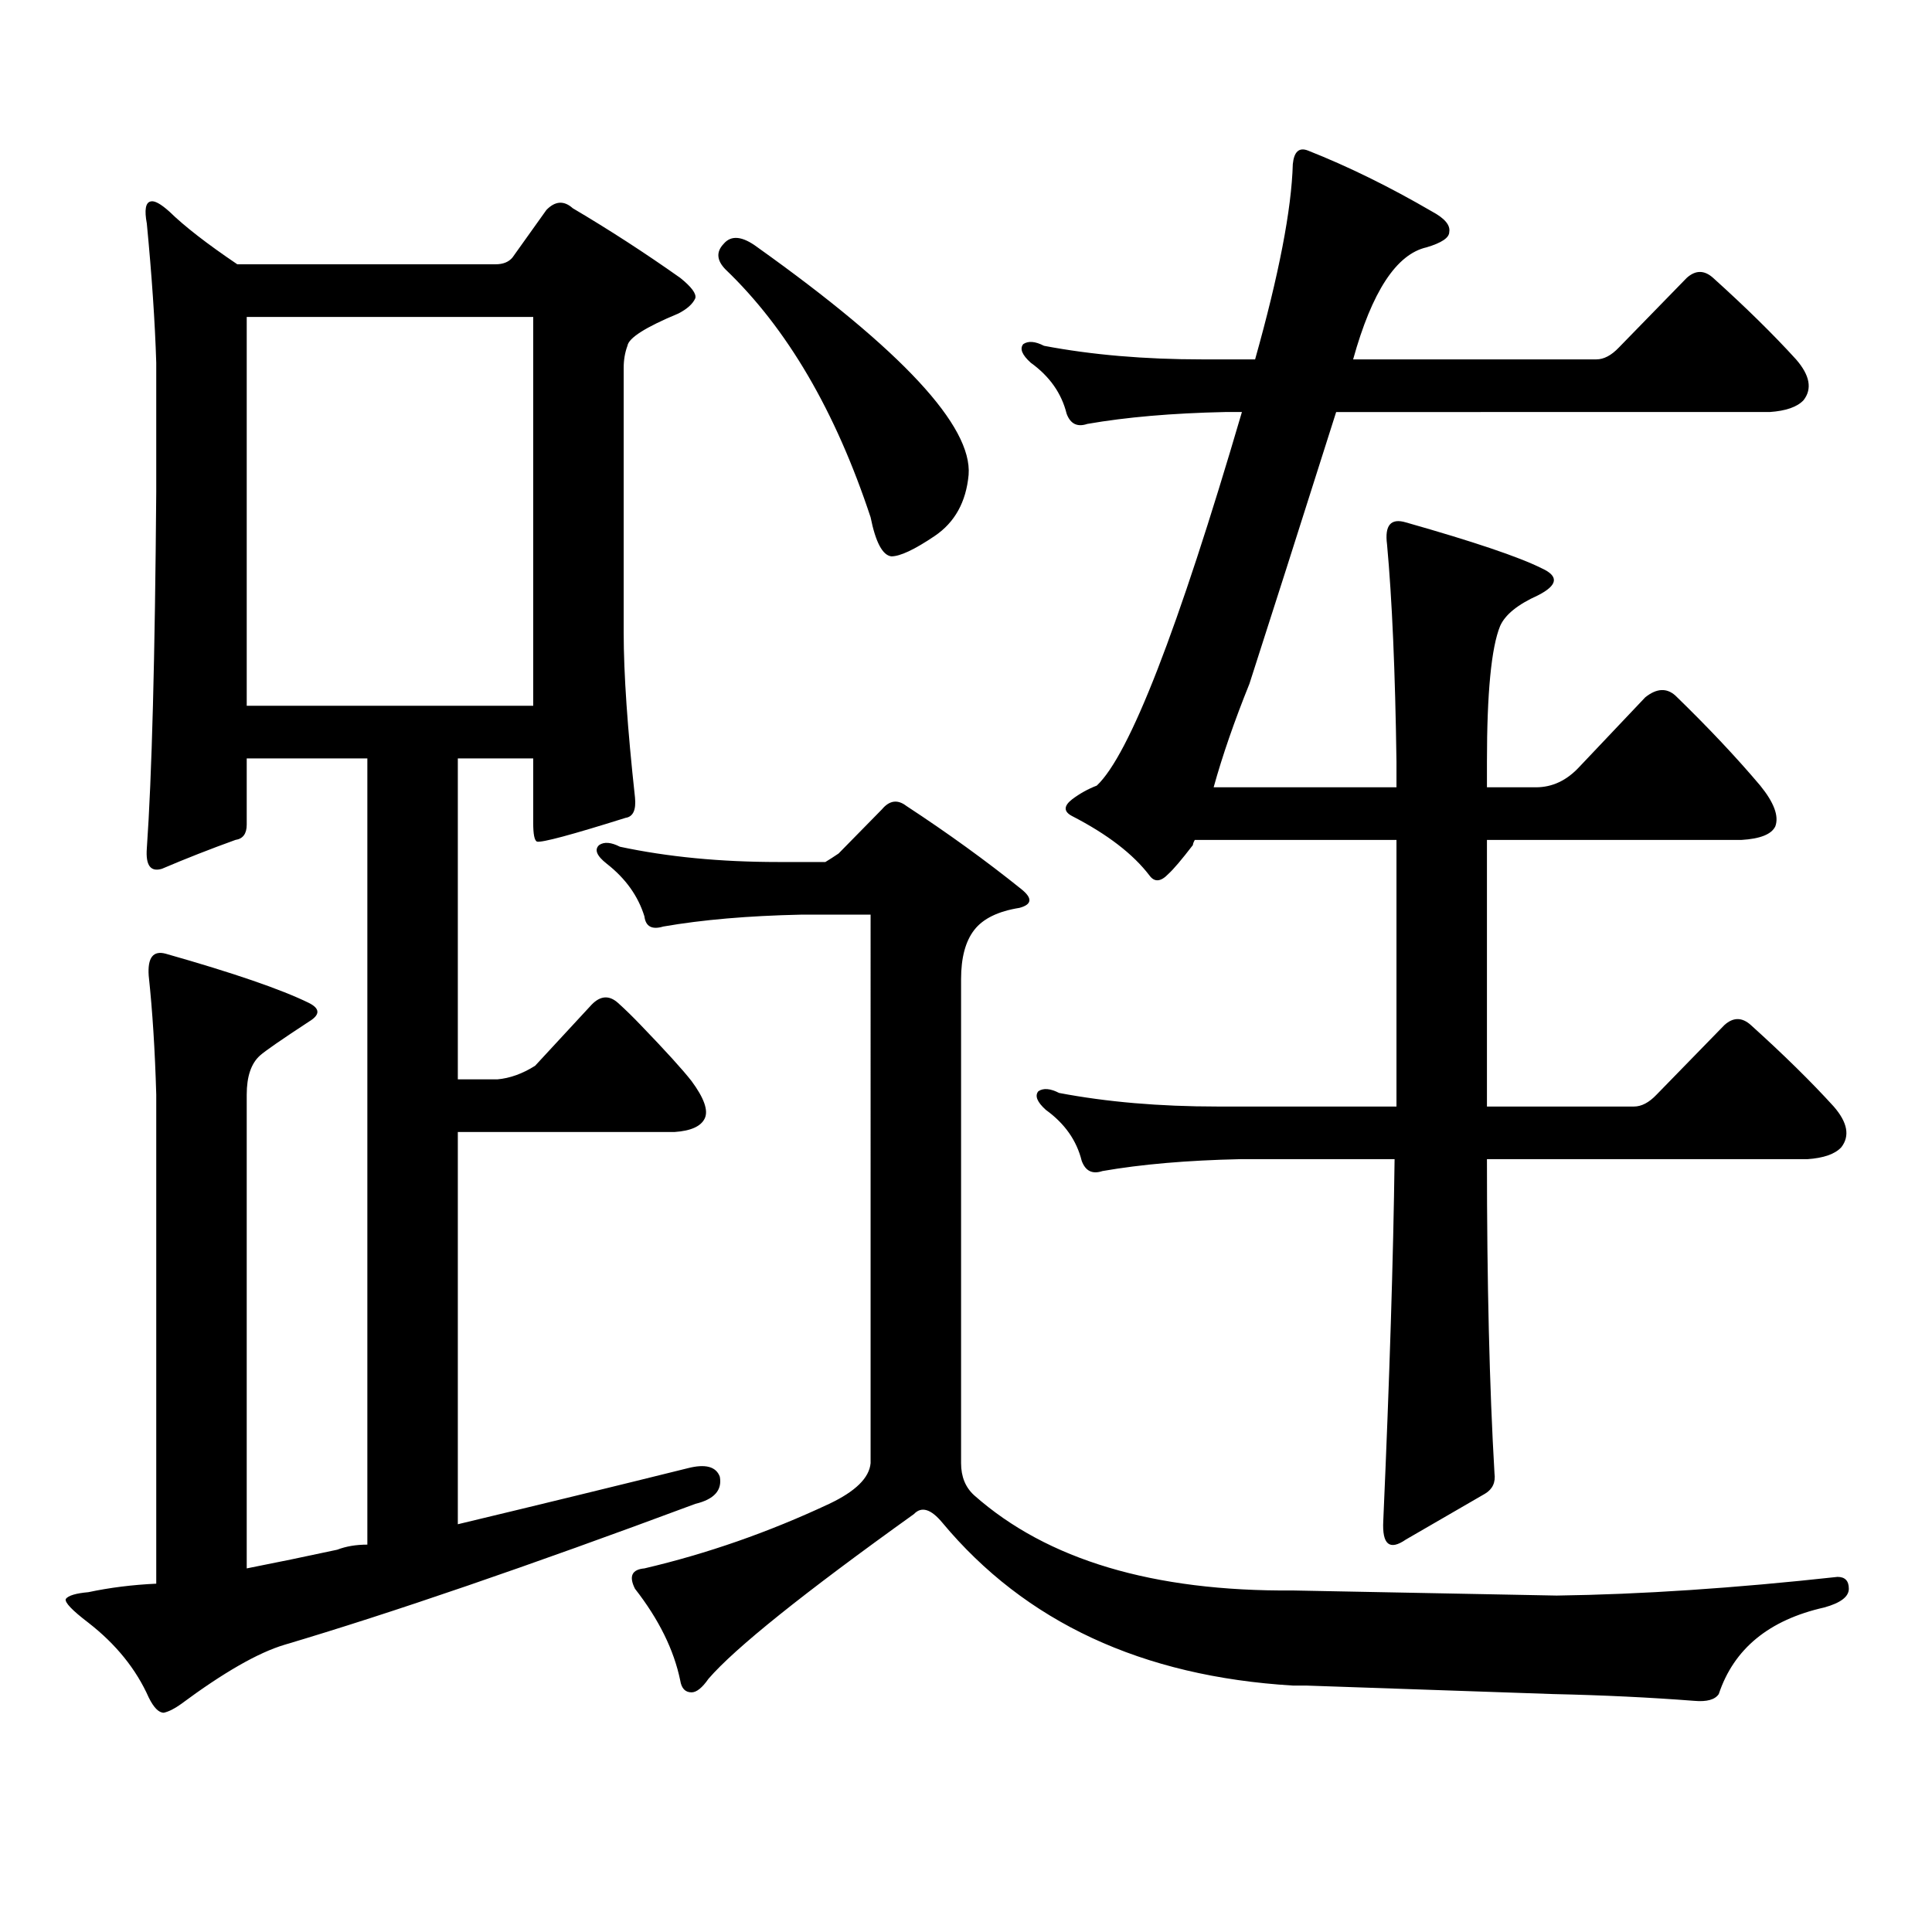
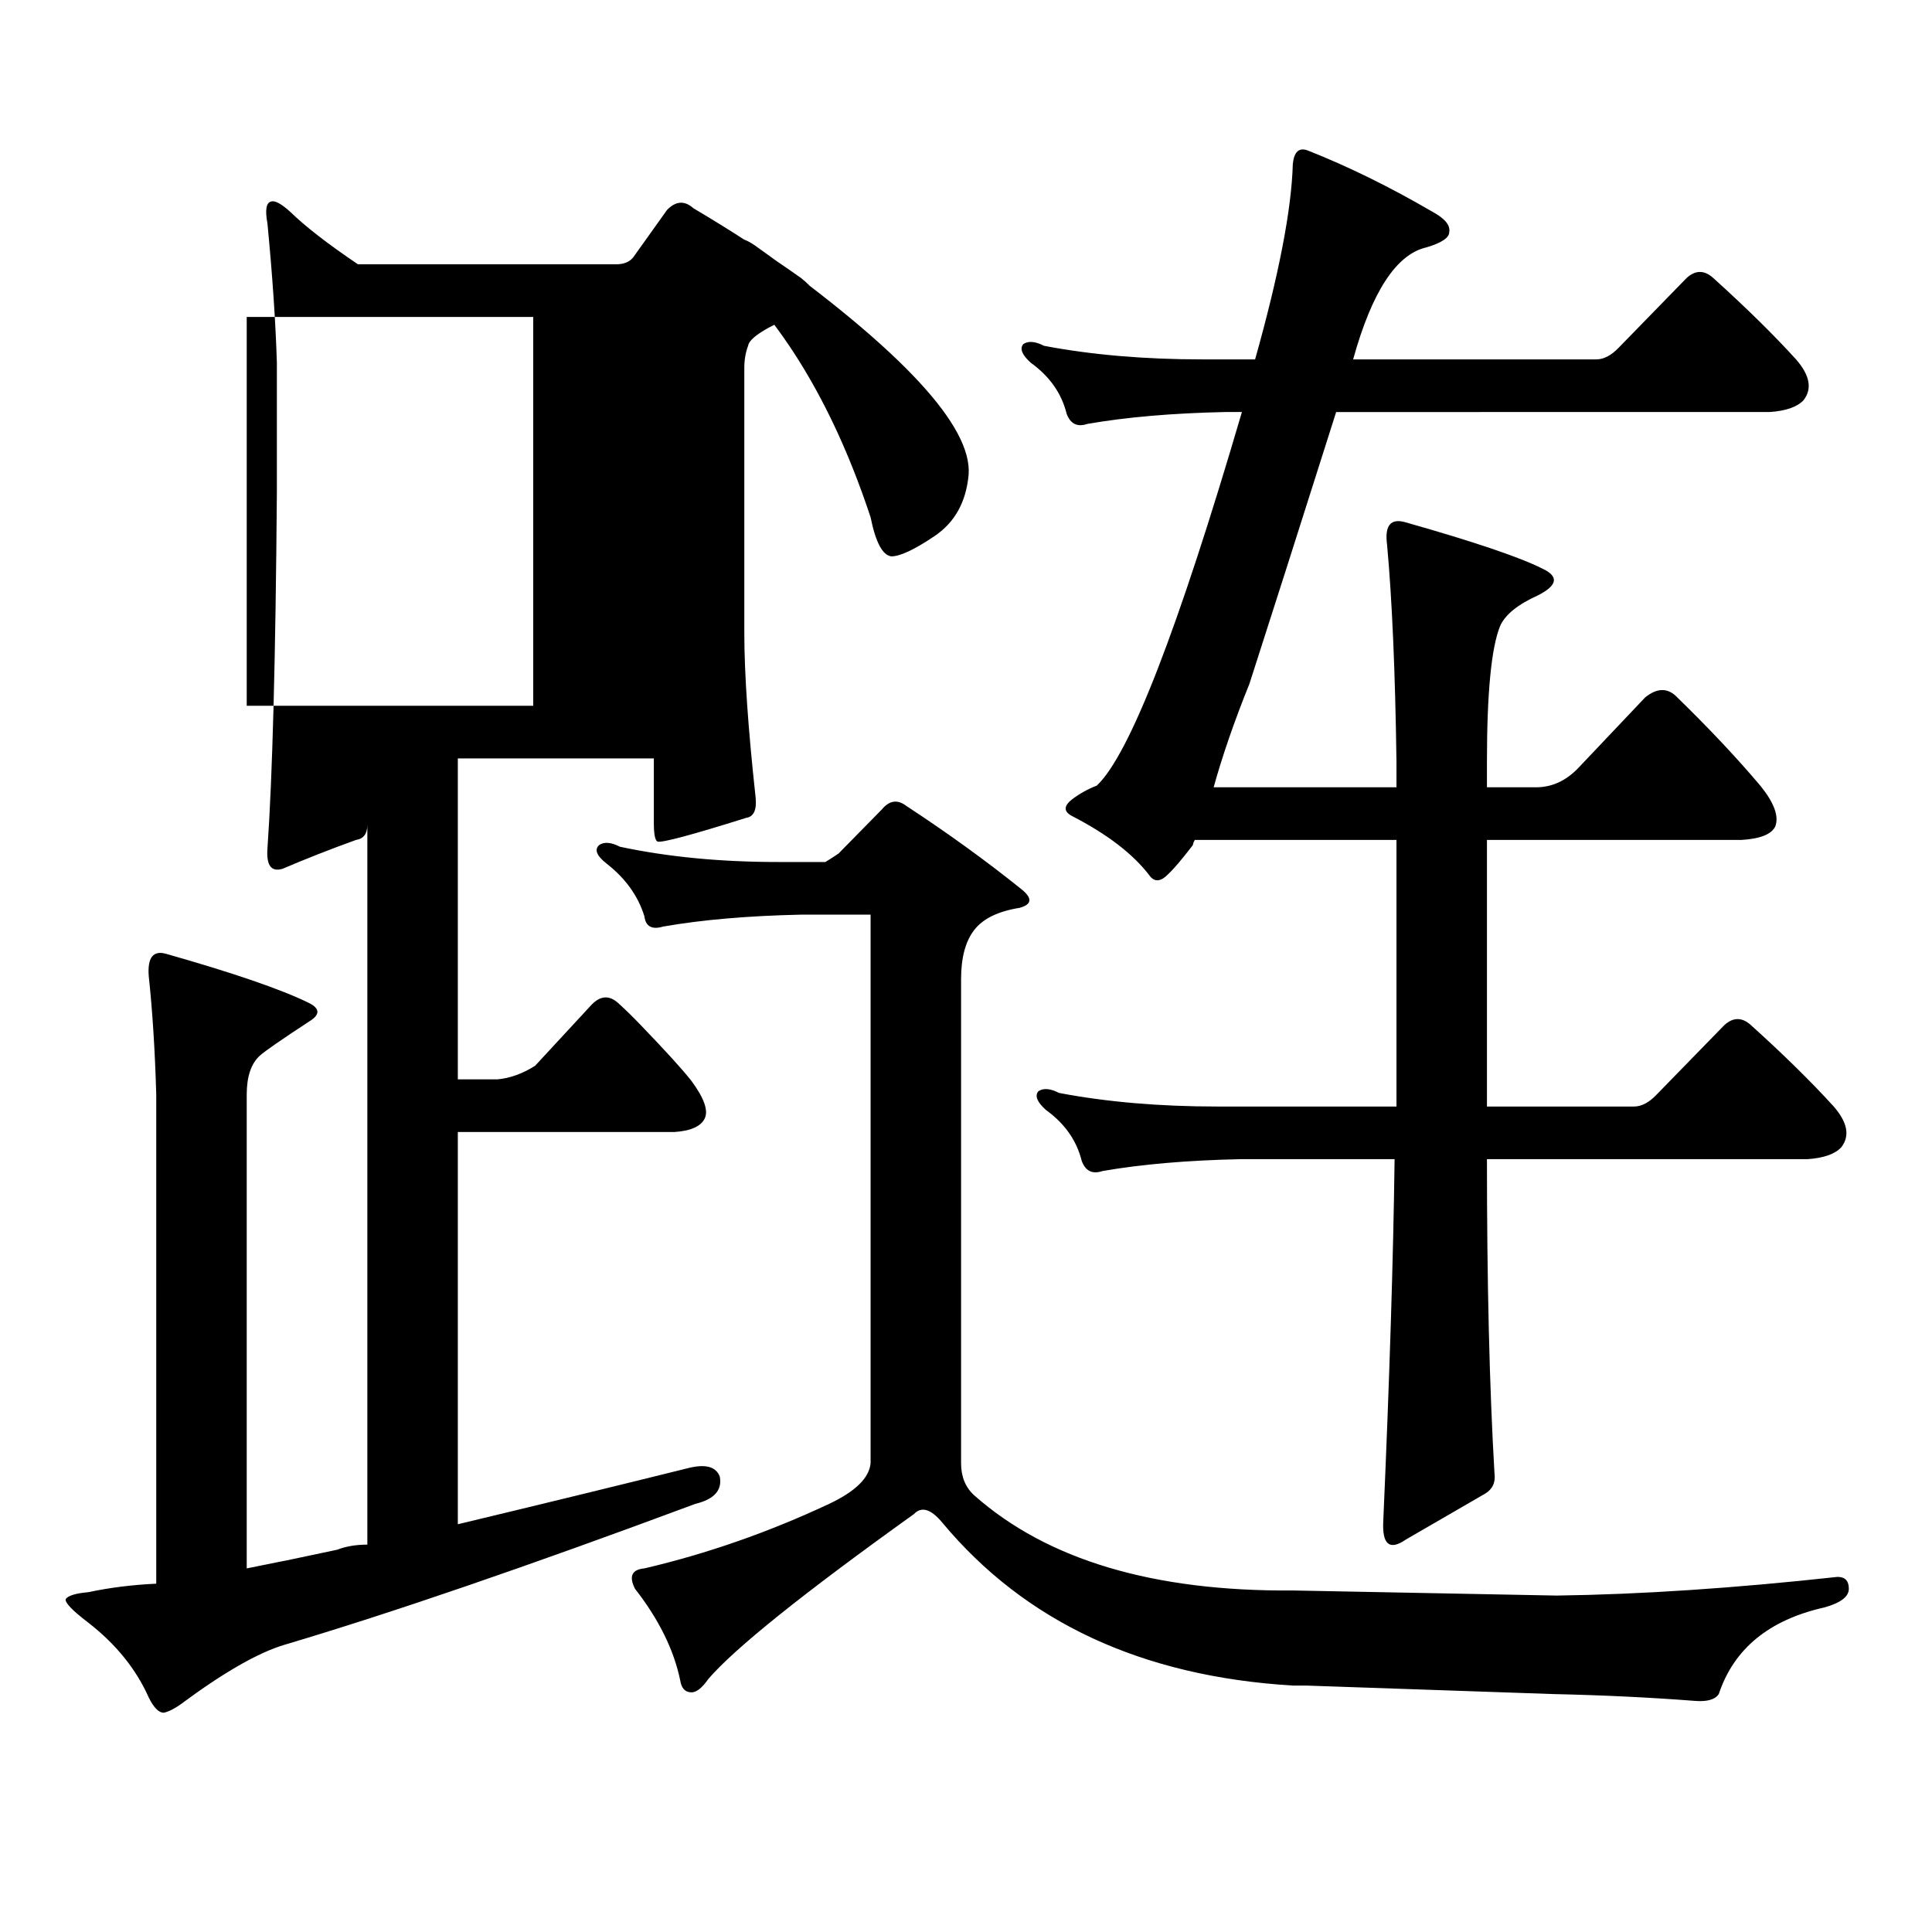
<svg xmlns="http://www.w3.org/2000/svg" version="1.1" id="图层_1" x="0px" y="0px" width="1000px" height="1000px" viewBox="0 0 1000 1000" enable-background="new 0 0 1000 1000" xml:space="preserve">
-   <path d="M357.942,559.554c6.494,8.789,8.78,15.244,6.829,19.336c-1.951,4.106-7.164,6.455-15.609,7.031H236.97v203.027  c41.615-9.97,81.294-19.638,119.021-29.004c9.101-2.334,14.634-0.879,16.585,4.395c1.296,7.031-2.927,11.714-12.683,14.063  c-86.507,32.217-157.404,56.538-212.678,72.949c-13.658,4.092-31.554,14.351-53.657,30.762c-3.262,2.334-6.188,3.804-8.78,4.395  c-2.606,0-5.213-2.637-7.805-7.91c-6.509-14.653-16.92-27.548-31.219-38.672c-8.46-6.455-12.362-10.547-11.707-12.305  c1.296-1.758,5.198-2.939,11.707-3.516c11.052-2.348,22.759-3.818,35.121-4.395V566.586c-0.655-22.852-1.951-43.355-3.902-61.523  c-0.655-9.366,2.271-13.184,8.78-11.426c35.121,9.97,59.831,18.457,74.145,25.488c5.854,2.939,5.854,6.152,0,9.668  c-14.313,9.38-22.773,15.244-25.365,17.578c-4.558,4.106-6.829,10.849-6.829,20.215v245.215c14.954-2.939,30.563-6.152,46.828-9.668  c4.543-1.758,9.756-2.637,15.609-2.637V392.562h-62.438v34.277c0,4.697-1.951,7.333-5.854,7.91  c-13.018,4.697-25.7,9.668-38.048,14.941c-5.854,1.758-8.46-1.758-7.805-10.547c2.592-36.914,4.223-98.438,4.878-184.57v-66.797  c-0.655-21.094-2.286-45.113-4.878-72.07c-1.311-7.031-0.655-10.835,1.951-11.426c1.951-0.577,5.198,1.181,9.756,5.273  c7.805,7.622,19.512,16.699,35.121,27.246h133.655c3.902,0,6.829-1.167,8.78-3.516l17.561-24.609  c4.543-4.683,9.101-4.971,13.658-0.879c18.856,11.137,37.393,23.154,55.608,36.035c5.854,4.697,8.445,8.212,7.805,10.547  c-1.311,2.939-4.237,5.576-8.78,7.91c-16.92,7.031-25.7,12.607-26.341,16.699c-1.311,3.516-1.951,7.333-1.951,11.426v137.109  c0,21.094,1.951,49.521,5.854,85.254c0.641,6.455-0.976,9.97-4.878,10.547c-27.972,8.789-43.261,12.895-45.853,12.305  c-1.311-0.577-1.951-3.804-1.951-9.668v-33.398H236.97v166.113h20.487c6.494-0.577,13.003-2.925,19.512-7.031l29.268-31.641  c4.543-4.683,9.101-4.971,13.658-0.879c3.902,3.516,7.805,7.333,11.707,11.426C344.604,544.036,353.385,553.704,357.942,559.554z   M275.993,164.047H127.704v201.27h148.289V164.047z M427.209,446.176c1.951-1.167,4.223-2.637,6.829-4.395l22.438-22.852  c3.902-4.683,8.125-5.273,12.683-1.758c21.463,14.063,41.295,28.427,59.511,43.066c5.854,4.697,5.519,7.91-0.976,9.668  c-11.066,1.758-18.871,5.576-23.414,11.426c-4.558,5.864-6.829,14.365-6.829,25.488v250.488c0,7.031,2.271,12.593,6.829,16.699  c37.713,33.398,92.681,49.795,164.874,49.219l136.582,2.637c43.566-0.591,92.025-3.818,145.362-9.668  c3.902,0,5.854,2.046,5.854,6.152c0,4.092-4.237,7.32-12.683,9.668c-28.627,6.441-46.828,21.382-54.633,44.824  c-1.951,2.925-6.188,4.092-12.683,3.516c-22.773-1.758-47.163-2.939-73.169-3.516l-127.802-4.395h-6.829  c-78.047-4.697-138.533-32.822-181.459-84.375c-5.854-7.031-10.731-8.501-14.634-4.395c-57.239,41.006-92.681,69.434-106.339,85.254  c-3.262,4.683-6.188,7.031-8.78,7.031c-3.262,0-5.213-2.06-5.854-6.152c-3.262-15.82-11.066-31.641-23.414-47.461  c-3.262-6.455-1.631-9.97,4.878-10.547c32.515-7.622,64.389-18.759,95.607-33.398c13.658-6.455,20.808-13.486,21.463-21.094V473.422  h-36.097c-27.316,0.591-51.065,2.637-71.218,6.152c-5.854,1.758-9.115,0-9.756-5.273c-3.262-10.547-9.756-19.624-19.512-27.246  c-5.213-4.092-6.509-7.32-3.902-9.668c2.592-1.758,6.174-1.456,10.731,0.879c24.71,5.273,52.026,7.91,81.949,7.91H427.209z   M374.527,126.254c3.902-4.683,9.756-4.092,17.561,1.758c74.785,53.325,111.217,92.587,109.266,117.773  c-1.311,14.063-7.164,24.609-17.561,31.641c-10.411,7.031-17.896,10.547-22.438,10.547c-4.558-0.577-8.14-7.32-10.731-20.215  c-18.216-55.069-43.261-97.847-75.12-128.32C370.945,134.754,370.625,130.36,374.527,126.254z M669.154,84.945  c0.641-6.441,3.247-8.789,7.805-7.031c20.808,8.212,42.271,18.759,64.389,31.641c6.494,3.516,9.421,7.031,8.78,10.547  c0,2.939-3.902,5.576-11.707,7.91c-15.609,3.516-28.292,22.852-38.048,58.008h125.851c3.902,0,7.805-2.046,11.707-6.152  l35.121-36.035c4.543-4.092,9.101-4.092,13.658,0c16.905,15.244,31.219,29.306,42.926,42.188c7.149,8.212,8.445,15.244,3.902,21.094  c-3.262,3.516-9.115,5.576-17.561,6.152H691.593c-19.512,61.523-34.48,108.408-44.877,140.625  c-7.805,19.336-13.993,37.216-18.536,53.613h94.632V394.32c-0.655-46.87-2.286-84.375-4.878-112.5  c-1.311-9.956,1.951-13.76,9.756-11.426c35.121,9.97,58.535,17.88,70.242,23.73c9.101,4.106,8.445,8.789-1.951,14.063  c-10.411,4.697-16.92,9.97-19.512,15.82c-4.558,11.137-6.829,34.58-6.829,70.313v13.184h25.365c8.445,0,15.93-3.516,22.438-10.547  l34.146-36.035c5.854-4.683,11.052-4.971,15.609-0.879c16.905,16.411,31.539,31.943,43.901,46.582  c7.149,8.789,9.756,15.82,7.805,21.094c-1.951,4.106-7.805,6.455-17.561,7.031H769.64v137.988h76.096  c3.902,0,7.805-2.046,11.707-6.152l35.121-36.035c4.543-4.092,9.101-4.092,13.658,0c16.905,15.244,31.219,29.306,42.926,42.188  c7.149,8.212,8.445,15.244,3.902,21.094c-3.262,3.516-9.115,5.576-17.561,6.152H769.64c0,63.872,1.296,118.076,3.902,162.598  c0.641,4.683-0.976,8.198-4.878,10.547l-40.975,23.73c-8.46,5.85-12.362,2.637-11.707-9.668  c3.247-73.828,5.198-136.23,5.854-187.207h-79.998c-27.316,0.591-51.065,2.637-71.218,6.152c-5.213,1.758-8.78,0-10.731-5.273  c-2.606-10.547-8.78-19.336-18.536-26.367c-4.558-4.092-5.854-7.32-3.902-9.668c2.592-1.758,6.174-1.456,10.731,0.879  c24.71,4.697,52.026,7.031,81.949,7.031h92.681V434.75H618.424c-0.655,1.181-0.976,2.06-0.976,2.637  c-5.854,7.622-10.091,12.607-12.683,14.941c-3.902,4.106-7.164,4.395-9.756,0.879c-8.46-11.124-21.798-21.382-39.999-30.762  c-4.558-2.334-4.558-5.273,0-8.789c3.902-2.925,8.125-5.273,12.683-7.031c16.905-15.82,41.95-80.269,75.12-193.359h-8.78  c-27.316,0.591-51.065,2.637-71.218,6.152c-5.213,1.758-8.78,0-10.731-5.273c-2.606-10.547-8.78-19.336-18.536-26.367  c-4.558-4.092-5.854-7.32-3.902-9.668c2.592-1.758,6.174-1.456,10.731,0.879c24.71,4.697,52.026,7.031,81.949,7.031h27.316  C661.99,142.074,668.499,108.387,669.154,84.945z" />
+   <path d="M357.942,559.554c6.494,8.789,8.78,15.244,6.829,19.336c-1.951,4.106-7.164,6.455-15.609,7.031H236.97v203.027  c41.615-9.97,81.294-19.638,119.021-29.004c9.101-2.334,14.634-0.879,16.585,4.395c1.296,7.031-2.927,11.714-12.683,14.063  c-86.507,32.217-157.404,56.538-212.678,72.949c-13.658,4.092-31.554,14.351-53.657,30.762c-3.262,2.334-6.188,3.804-8.78,4.395  c-2.606,0-5.213-2.637-7.805-7.91c-6.509-14.653-16.92-27.548-31.219-38.672c-8.46-6.455-12.362-10.547-11.707-12.305  c1.296-1.758,5.198-2.939,11.707-3.516c11.052-2.348,22.759-3.818,35.121-4.395V566.586c-0.655-22.852-1.951-43.355-3.902-61.523  c-0.655-9.366,2.271-13.184,8.78-11.426c35.121,9.97,59.831,18.457,74.145,25.488c5.854,2.939,5.854,6.152,0,9.668  c-14.313,9.38-22.773,15.244-25.365,17.578c-4.558,4.106-6.829,10.849-6.829,20.215v245.215c14.954-2.939,30.563-6.152,46.828-9.668  c4.543-1.758,9.756-2.637,15.609-2.637V392.562v34.277c0,4.697-1.951,7.333-5.854,7.91  c-13.018,4.697-25.7,9.668-38.048,14.941c-5.854,1.758-8.46-1.758-7.805-10.547c2.592-36.914,4.223-98.438,4.878-184.57v-66.797  c-0.655-21.094-2.286-45.113-4.878-72.07c-1.311-7.031-0.655-10.835,1.951-11.426c1.951-0.577,5.198,1.181,9.756,5.273  c7.805,7.622,19.512,16.699,35.121,27.246h133.655c3.902,0,6.829-1.167,8.78-3.516l17.561-24.609  c4.543-4.683,9.101-4.971,13.658-0.879c18.856,11.137,37.393,23.154,55.608,36.035c5.854,4.697,8.445,8.212,7.805,10.547  c-1.311,2.939-4.237,5.576-8.78,7.91c-16.92,7.031-25.7,12.607-26.341,16.699c-1.311,3.516-1.951,7.333-1.951,11.426v137.109  c0,21.094,1.951,49.521,5.854,85.254c0.641,6.455-0.976,9.97-4.878,10.547c-27.972,8.789-43.261,12.895-45.853,12.305  c-1.311-0.577-1.951-3.804-1.951-9.668v-33.398H236.97v166.113h20.487c6.494-0.577,13.003-2.925,19.512-7.031l29.268-31.641  c4.543-4.683,9.101-4.971,13.658-0.879c3.902,3.516,7.805,7.333,11.707,11.426C344.604,544.036,353.385,553.704,357.942,559.554z   M275.993,164.047H127.704v201.27h148.289V164.047z M427.209,446.176c1.951-1.167,4.223-2.637,6.829-4.395l22.438-22.852  c3.902-4.683,8.125-5.273,12.683-1.758c21.463,14.063,41.295,28.427,59.511,43.066c5.854,4.697,5.519,7.91-0.976,9.668  c-11.066,1.758-18.871,5.576-23.414,11.426c-4.558,5.864-6.829,14.365-6.829,25.488v250.488c0,7.031,2.271,12.593,6.829,16.699  c37.713,33.398,92.681,49.795,164.874,49.219l136.582,2.637c43.566-0.591,92.025-3.818,145.362-9.668  c3.902,0,5.854,2.046,5.854,6.152c0,4.092-4.237,7.32-12.683,9.668c-28.627,6.441-46.828,21.382-54.633,44.824  c-1.951,2.925-6.188,4.092-12.683,3.516c-22.773-1.758-47.163-2.939-73.169-3.516l-127.802-4.395h-6.829  c-78.047-4.697-138.533-32.822-181.459-84.375c-5.854-7.031-10.731-8.501-14.634-4.395c-57.239,41.006-92.681,69.434-106.339,85.254  c-3.262,4.683-6.188,7.031-8.78,7.031c-3.262,0-5.213-2.06-5.854-6.152c-3.262-15.82-11.066-31.641-23.414-47.461  c-3.262-6.455-1.631-9.97,4.878-10.547c32.515-7.622,64.389-18.759,95.607-33.398c13.658-6.455,20.808-13.486,21.463-21.094V473.422  h-36.097c-27.316,0.591-51.065,2.637-71.218,6.152c-5.854,1.758-9.115,0-9.756-5.273c-3.262-10.547-9.756-19.624-19.512-27.246  c-5.213-4.092-6.509-7.32-3.902-9.668c2.592-1.758,6.174-1.456,10.731,0.879c24.71,5.273,52.026,7.91,81.949,7.91H427.209z   M374.527,126.254c3.902-4.683,9.756-4.092,17.561,1.758c74.785,53.325,111.217,92.587,109.266,117.773  c-1.311,14.063-7.164,24.609-17.561,31.641c-10.411,7.031-17.896,10.547-22.438,10.547c-4.558-0.577-8.14-7.32-10.731-20.215  c-18.216-55.069-43.261-97.847-75.12-128.32C370.945,134.754,370.625,130.36,374.527,126.254z M669.154,84.945  c0.641-6.441,3.247-8.789,7.805-7.031c20.808,8.212,42.271,18.759,64.389,31.641c6.494,3.516,9.421,7.031,8.78,10.547  c0,2.939-3.902,5.576-11.707,7.91c-15.609,3.516-28.292,22.852-38.048,58.008h125.851c3.902,0,7.805-2.046,11.707-6.152  l35.121-36.035c4.543-4.092,9.101-4.092,13.658,0c16.905,15.244,31.219,29.306,42.926,42.188c7.149,8.212,8.445,15.244,3.902,21.094  c-3.262,3.516-9.115,5.576-17.561,6.152H691.593c-19.512,61.523-34.48,108.408-44.877,140.625  c-7.805,19.336-13.993,37.216-18.536,53.613h94.632V394.32c-0.655-46.87-2.286-84.375-4.878-112.5  c-1.311-9.956,1.951-13.76,9.756-11.426c35.121,9.97,58.535,17.88,70.242,23.73c9.101,4.106,8.445,8.789-1.951,14.063  c-10.411,4.697-16.92,9.97-19.512,15.82c-4.558,11.137-6.829,34.58-6.829,70.313v13.184h25.365c8.445,0,15.93-3.516,22.438-10.547  l34.146-36.035c5.854-4.683,11.052-4.971,15.609-0.879c16.905,16.411,31.539,31.943,43.901,46.582  c7.149,8.789,9.756,15.82,7.805,21.094c-1.951,4.106-7.805,6.455-17.561,7.031H769.64v137.988h76.096  c3.902,0,7.805-2.046,11.707-6.152l35.121-36.035c4.543-4.092,9.101-4.092,13.658,0c16.905,15.244,31.219,29.306,42.926,42.188  c7.149,8.212,8.445,15.244,3.902,21.094c-3.262,3.516-9.115,5.576-17.561,6.152H769.64c0,63.872,1.296,118.076,3.902,162.598  c0.641,4.683-0.976,8.198-4.878,10.547l-40.975,23.73c-8.46,5.85-12.362,2.637-11.707-9.668  c3.247-73.828,5.198-136.23,5.854-187.207h-79.998c-27.316,0.591-51.065,2.637-71.218,6.152c-5.213,1.758-8.78,0-10.731-5.273  c-2.606-10.547-8.78-19.336-18.536-26.367c-4.558-4.092-5.854-7.32-3.902-9.668c2.592-1.758,6.174-1.456,10.731,0.879  c24.71,4.697,52.026,7.031,81.949,7.031h92.681V434.75H618.424c-0.655,1.181-0.976,2.06-0.976,2.637  c-5.854,7.622-10.091,12.607-12.683,14.941c-3.902,4.106-7.164,4.395-9.756,0.879c-8.46-11.124-21.798-21.382-39.999-30.762  c-4.558-2.334-4.558-5.273,0-8.789c3.902-2.925,8.125-5.273,12.683-7.031c16.905-15.82,41.95-80.269,75.12-193.359h-8.78  c-27.316,0.591-51.065,2.637-71.218,6.152c-5.213,1.758-8.78,0-10.731-5.273c-2.606-10.547-8.78-19.336-18.536-26.367  c-4.558-4.092-5.854-7.32-3.902-9.668c2.592-1.758,6.174-1.456,10.731,0.879c24.71,4.697,52.026,7.031,81.949,7.031h27.316  C661.99,142.074,668.499,108.387,669.154,84.945z" />
</svg>